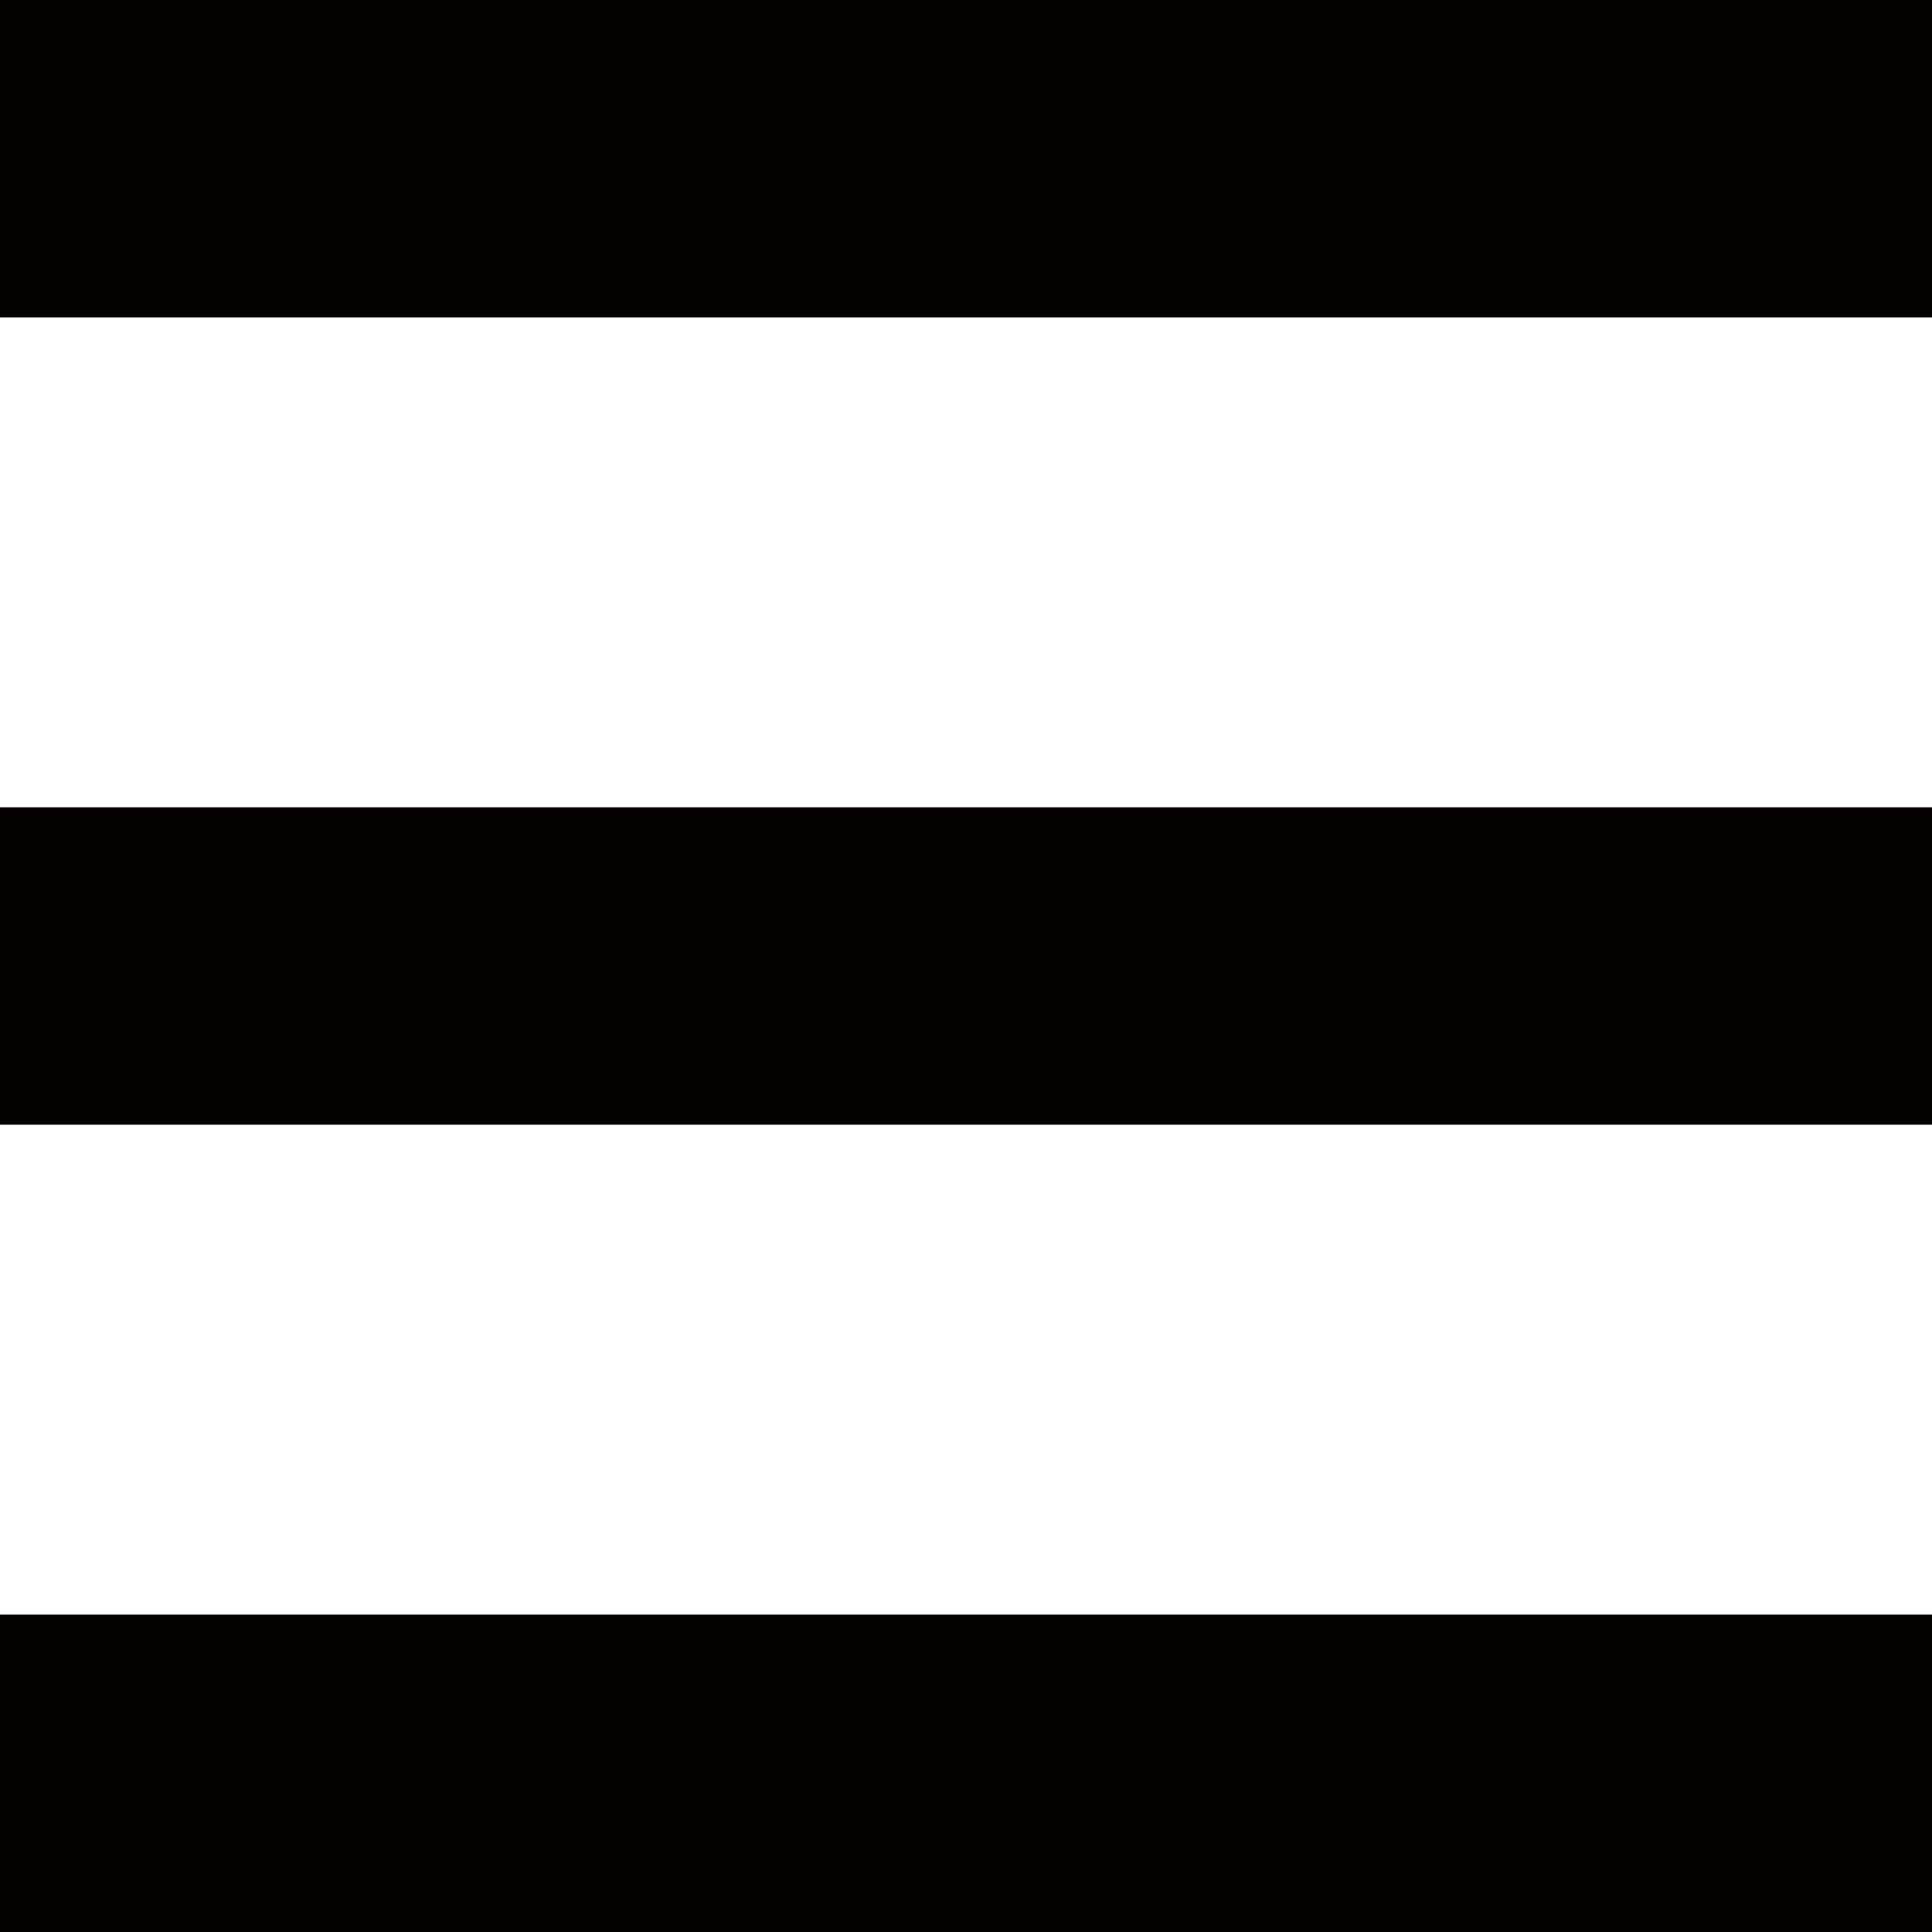
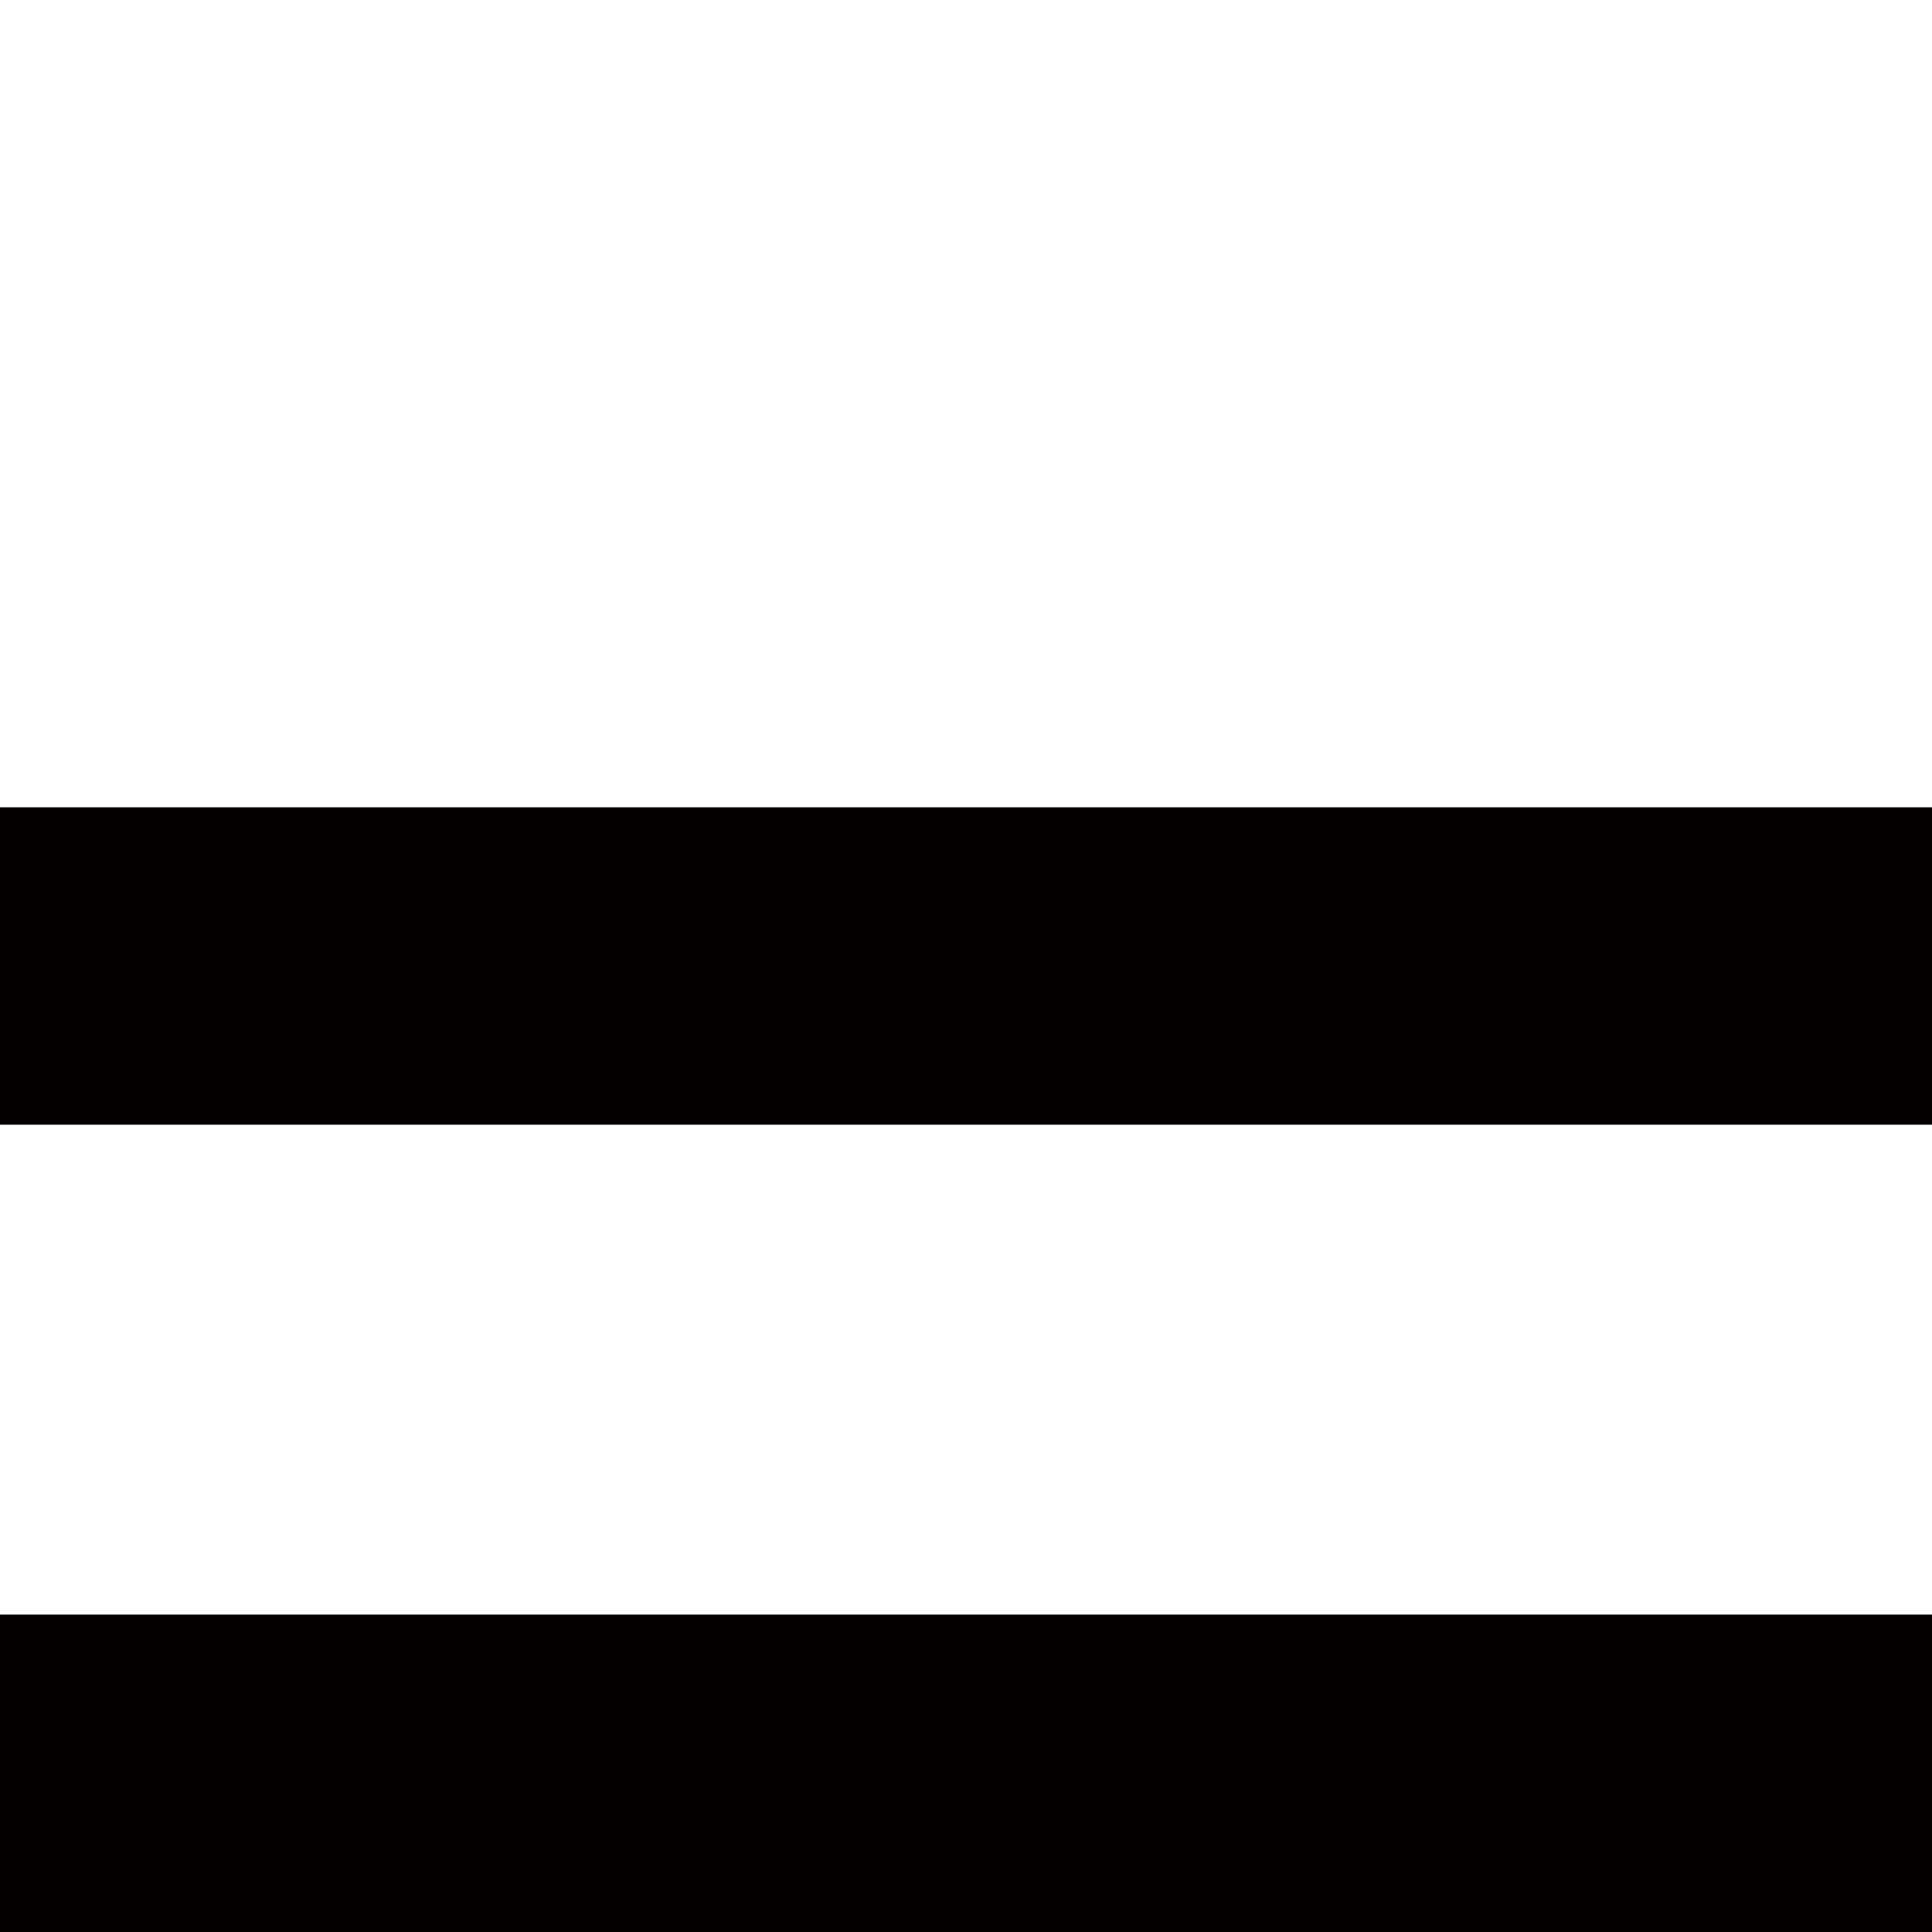
<svg xmlns="http://www.w3.org/2000/svg" id="图层_1" data-name="图层 1" viewBox="0 0 14 14">
  <defs>
    <style>.cls-1{fill:#040000;}</style>
  </defs>
-   <polyline class="cls-1" points="0 0 14 0 14 2.3 0 2.3" />
  <polyline class="cls-1" points="0 5.85 14 5.85 14 8.15 0 8.15" />
  <polyline class="cls-1" points="0 11.7 14 11.7 14 14 0 14" />
</svg>